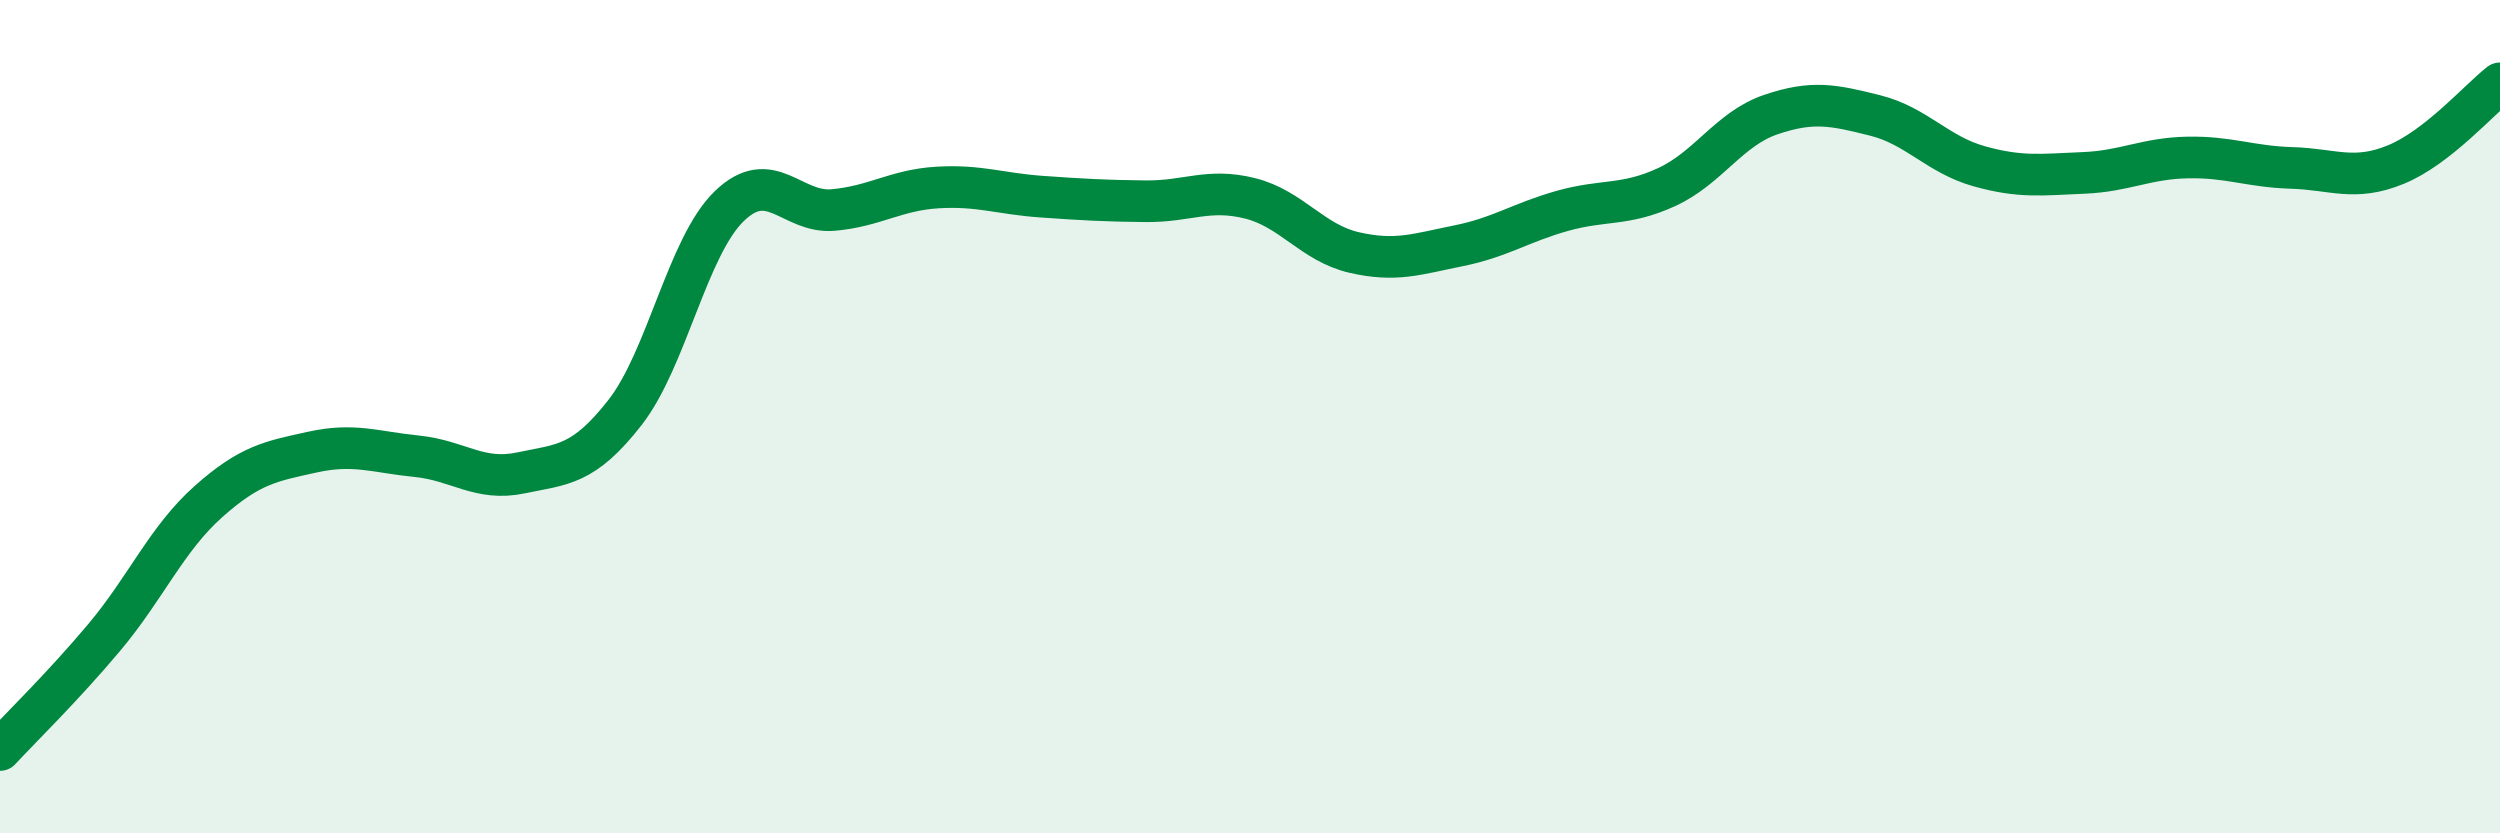
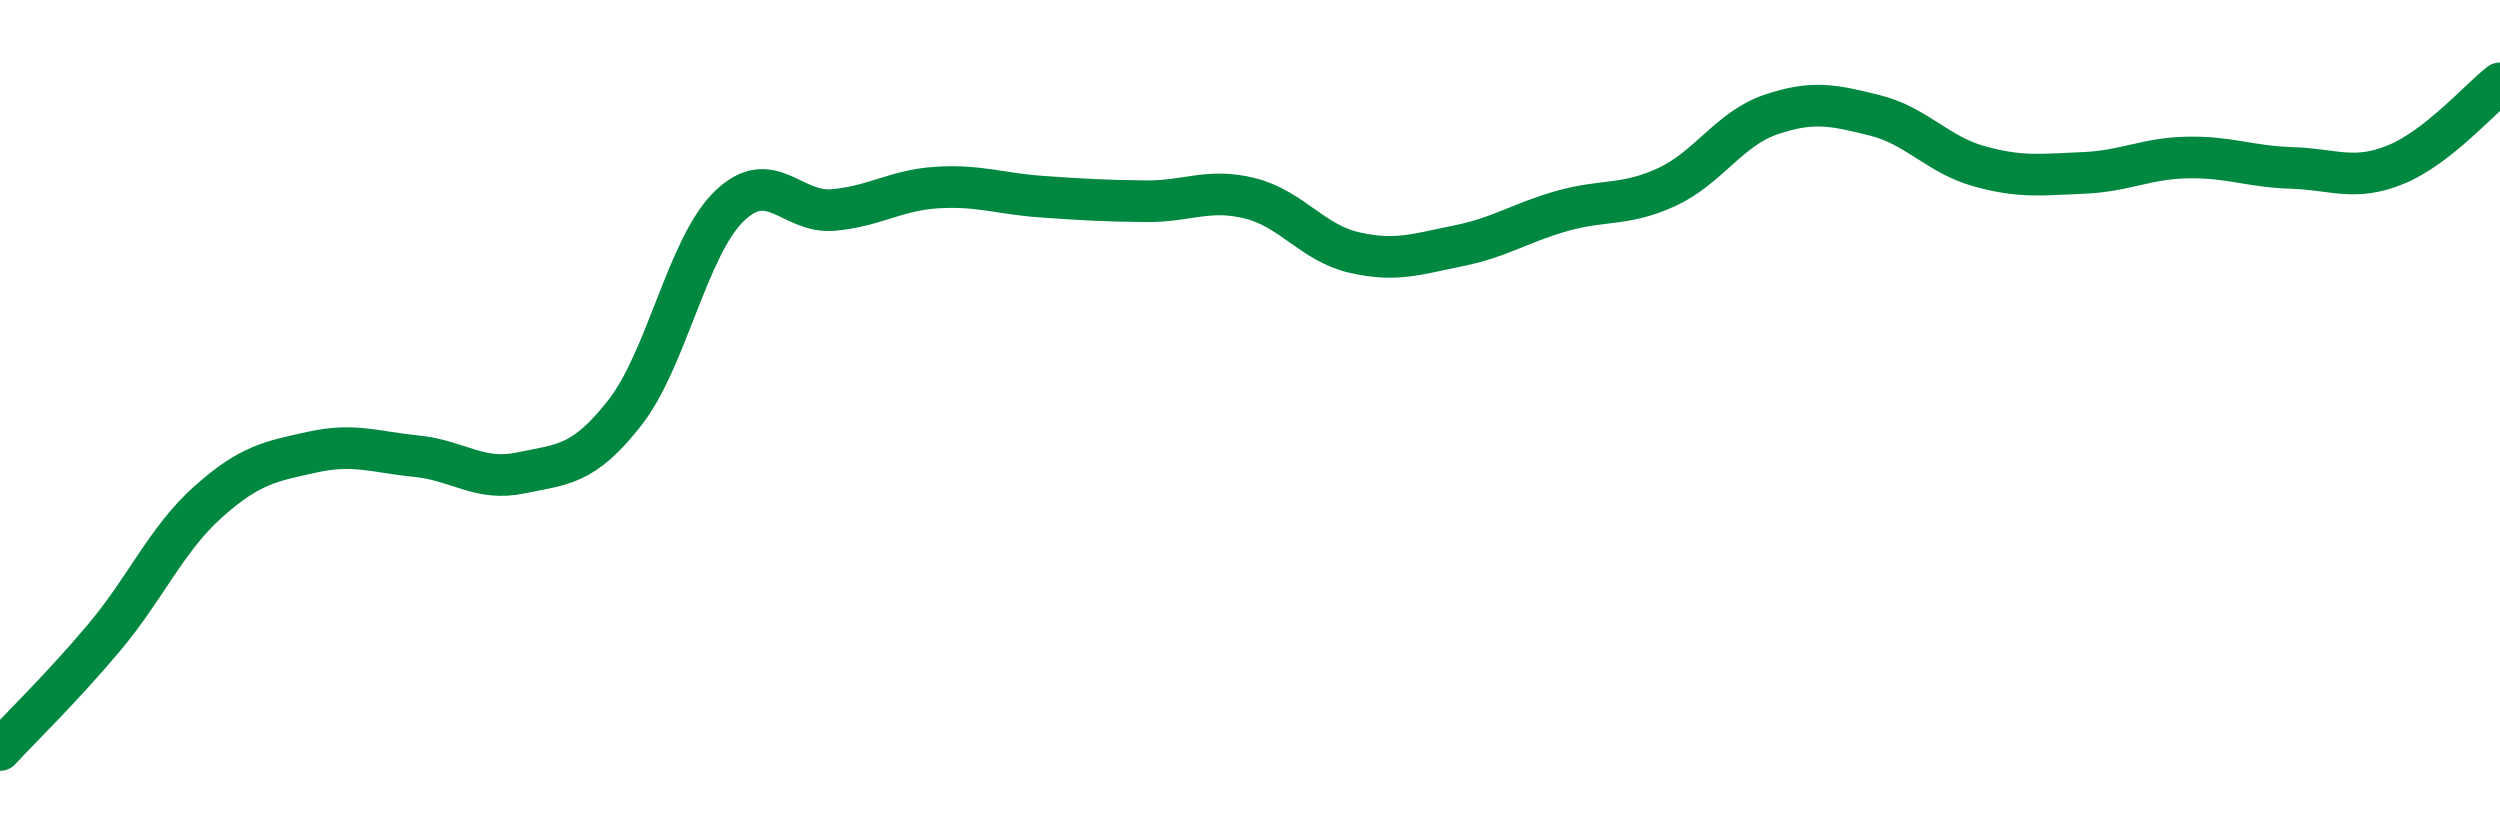
<svg xmlns="http://www.w3.org/2000/svg" width="60" height="20" viewBox="0 0 60 20">
-   <path d="M 0,18 C 0.5,17.46 1.5,16.49 2.5,15.3 C 3.5,14.11 4,12.93 5,12.04 C 6,11.15 6.5,11.07 7.5,10.85 C 8.5,10.63 9,10.85 10,10.95 C 11,11.05 11.5,11.56 12.5,11.35 C 13.5,11.14 14,11.18 15,9.9 C 16,8.62 16.5,5.92 17.5,4.95 C 18.5,3.98 19,5.13 20,5.04 C 21,4.95 21.5,4.56 22.5,4.5 C 23.5,4.44 24,4.65 25,4.72 C 26,4.79 26.5,4.82 27.5,4.83 C 28.5,4.84 29,4.51 30,4.76 C 31,5.01 31.5,5.83 32.5,6.06 C 33.5,6.29 34,6.1 35,5.9 C 36,5.7 36.5,5.34 37.5,5.06 C 38.5,4.78 39,4.95 40,4.49 C 41,4.03 41.5,3.09 42.5,2.75 C 43.5,2.41 44,2.52 45,2.77 C 46,3.02 46.5,3.71 47.5,3.99 C 48.5,4.27 49,4.19 50,4.15 C 51,4.11 51.5,3.8 52.5,3.78 C 53.5,3.76 54,4 55,4.03 C 56,4.06 56.5,4.36 57.5,3.95 C 58.5,3.54 59.5,2.39 60,2L60 20L0 20Z" fill="#008740" opacity="0.1" stroke-linecap="round" stroke-linejoin="round" />
  <path d="M 0,18 C 0.5,17.46 1.5,16.49 2.5,15.3 C 3.5,14.11 4,12.93 5,12.04 C 6,11.15 6.5,11.07 7.5,10.85 C 8.5,10.63 9,10.85 10,10.95 C 11,11.05 11.5,11.56 12.5,11.35 C 13.5,11.14 14,11.18 15,9.9 C 16,8.62 16.5,5.92 17.5,4.95 C 18.5,3.98 19,5.13 20,5.04 C 21,4.95 21.5,4.56 22.5,4.5 C 23.5,4.44 24,4.65 25,4.72 C 26,4.79 26.5,4.82 27.5,4.83 C 28.5,4.84 29,4.51 30,4.76 C 31,5.01 31.5,5.83 32.5,6.06 C 33.5,6.29 34,6.1 35,5.9 C 36,5.7 36.5,5.34 37.5,5.06 C 38.5,4.78 39,4.95 40,4.49 C 41,4.03 41.5,3.09 42.5,2.75 C 43.5,2.41 44,2.52 45,2.77 C 46,3.02 46.5,3.71 47.5,3.99 C 48.5,4.27 49,4.19 50,4.15 C 51,4.11 51.5,3.8 52.5,3.78 C 53.5,3.76 54,4 55,4.03 C 56,4.06 56.5,4.36 57.5,3.95 C 58.5,3.54 59.5,2.39 60,2" stroke="#008740" stroke-width="1" fill="none" stroke-linecap="round" stroke-linejoin="round" />
</svg>